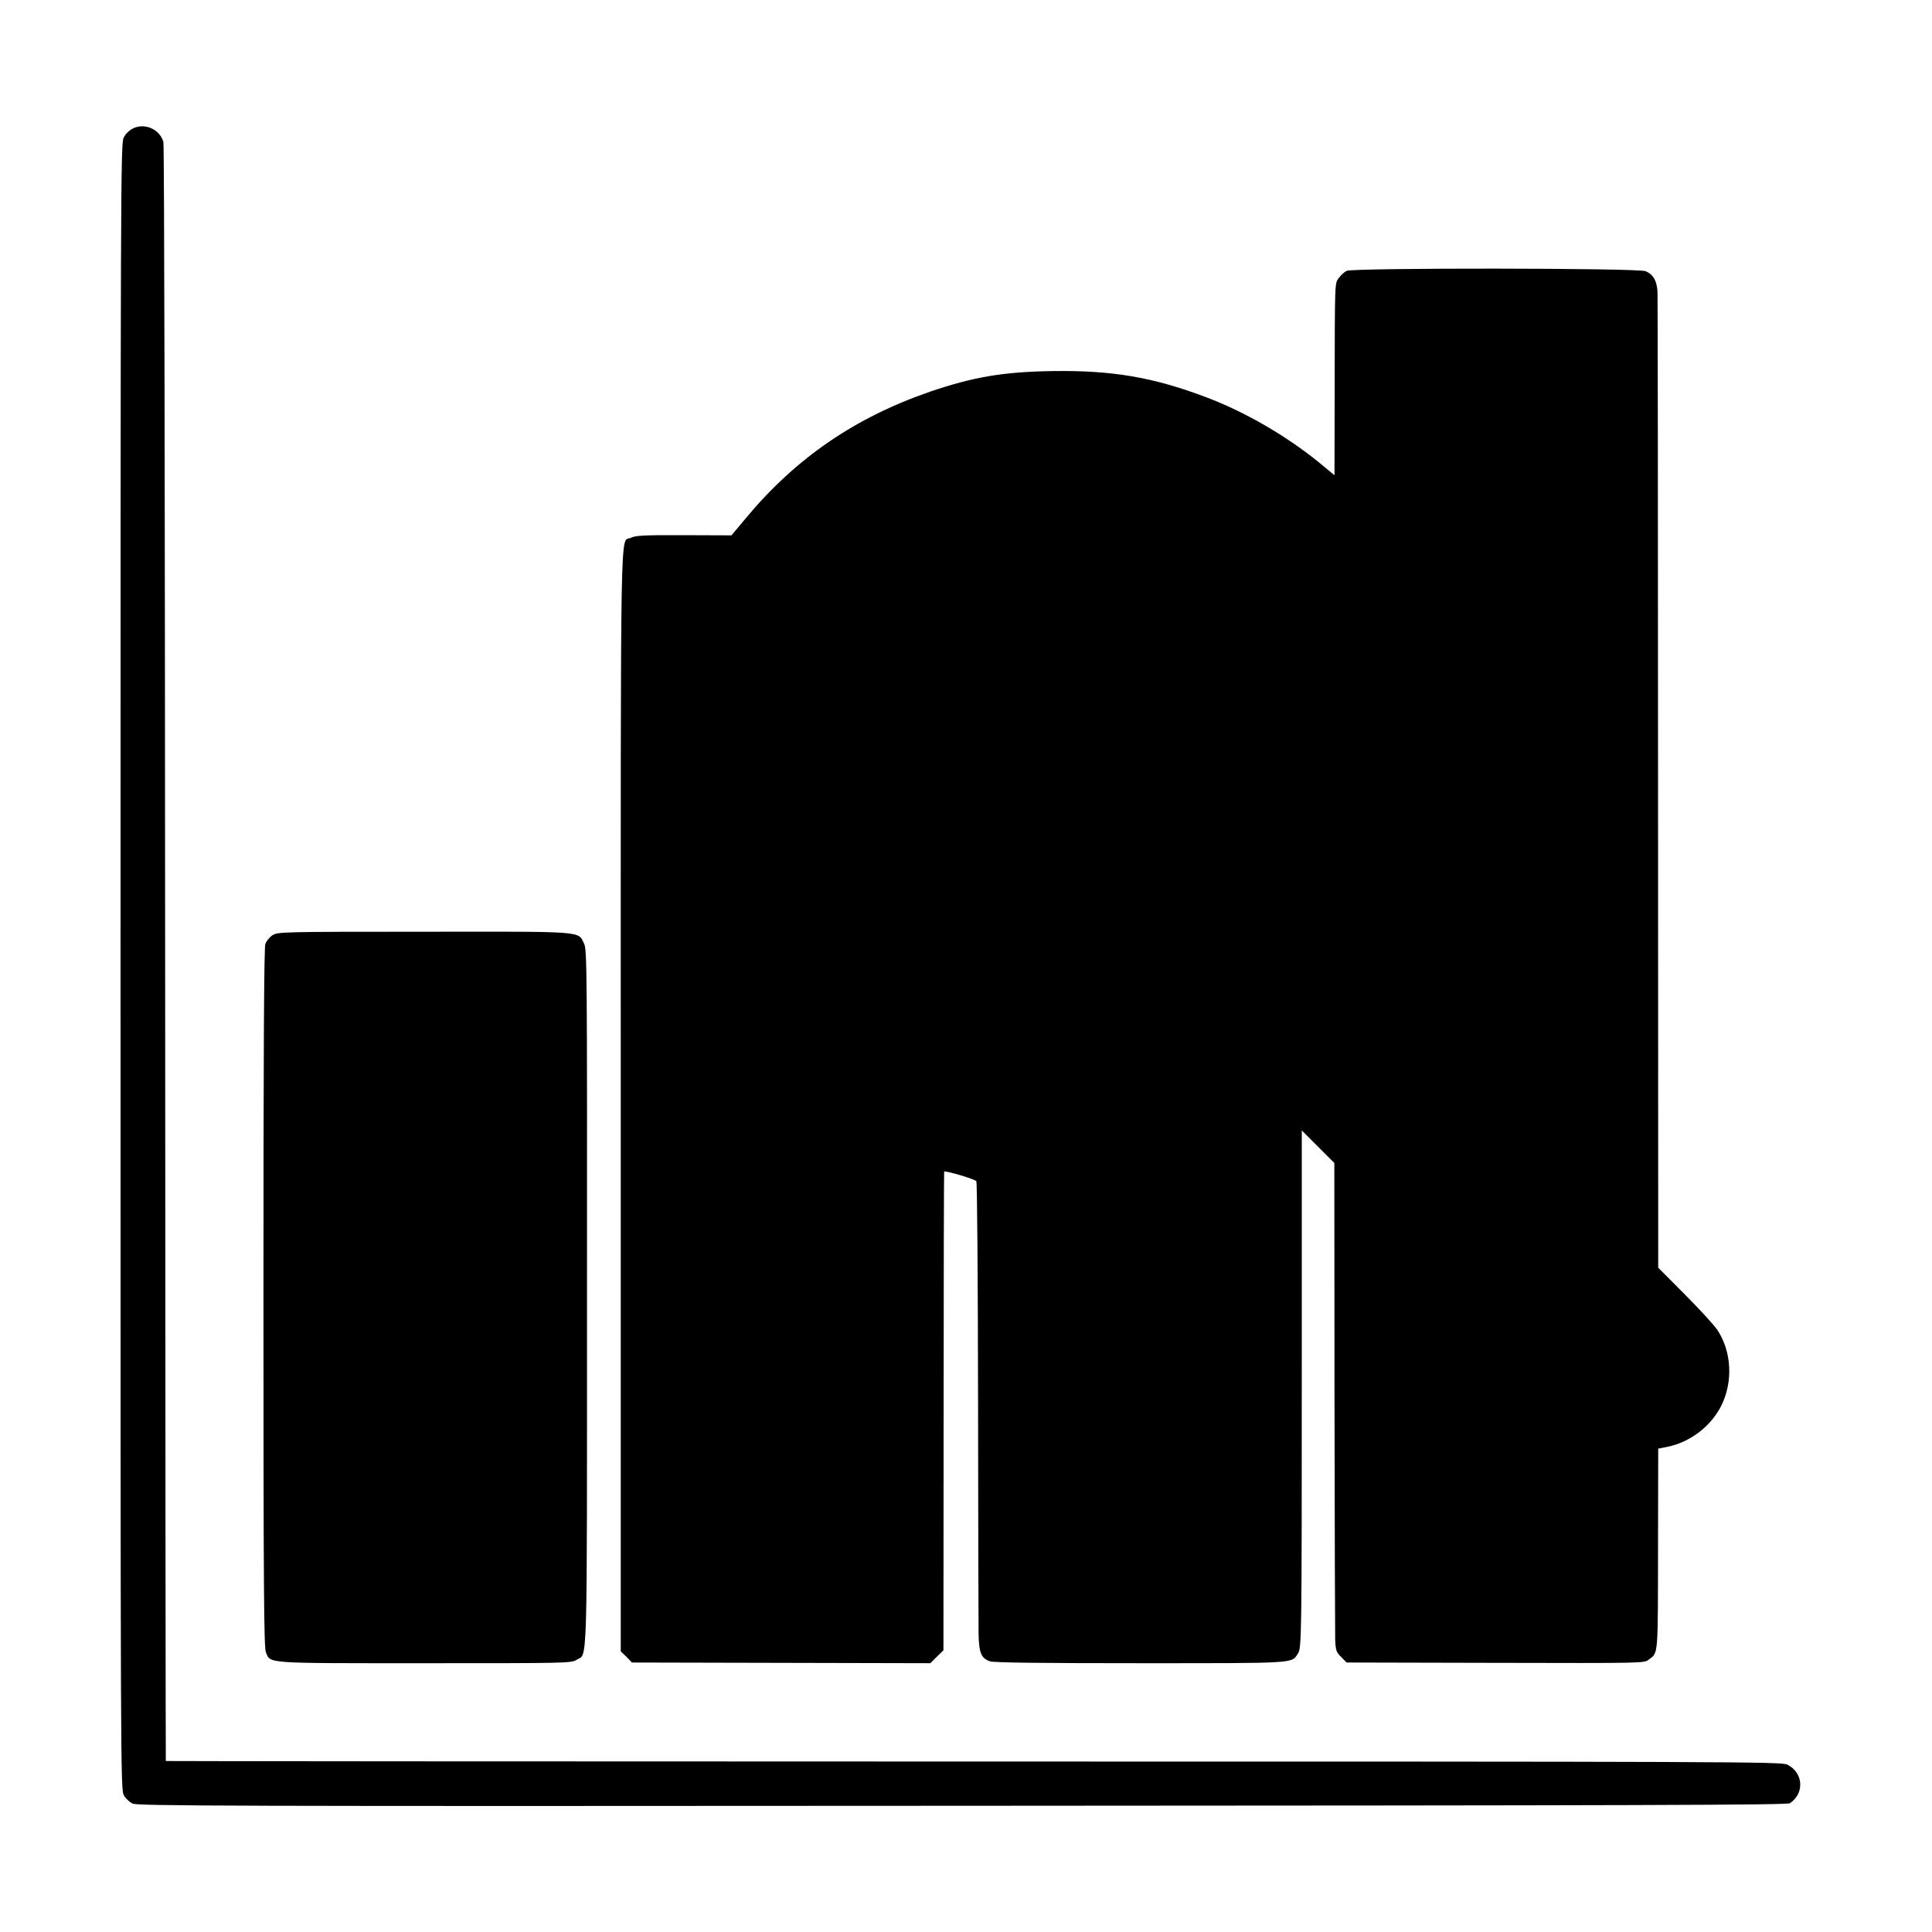
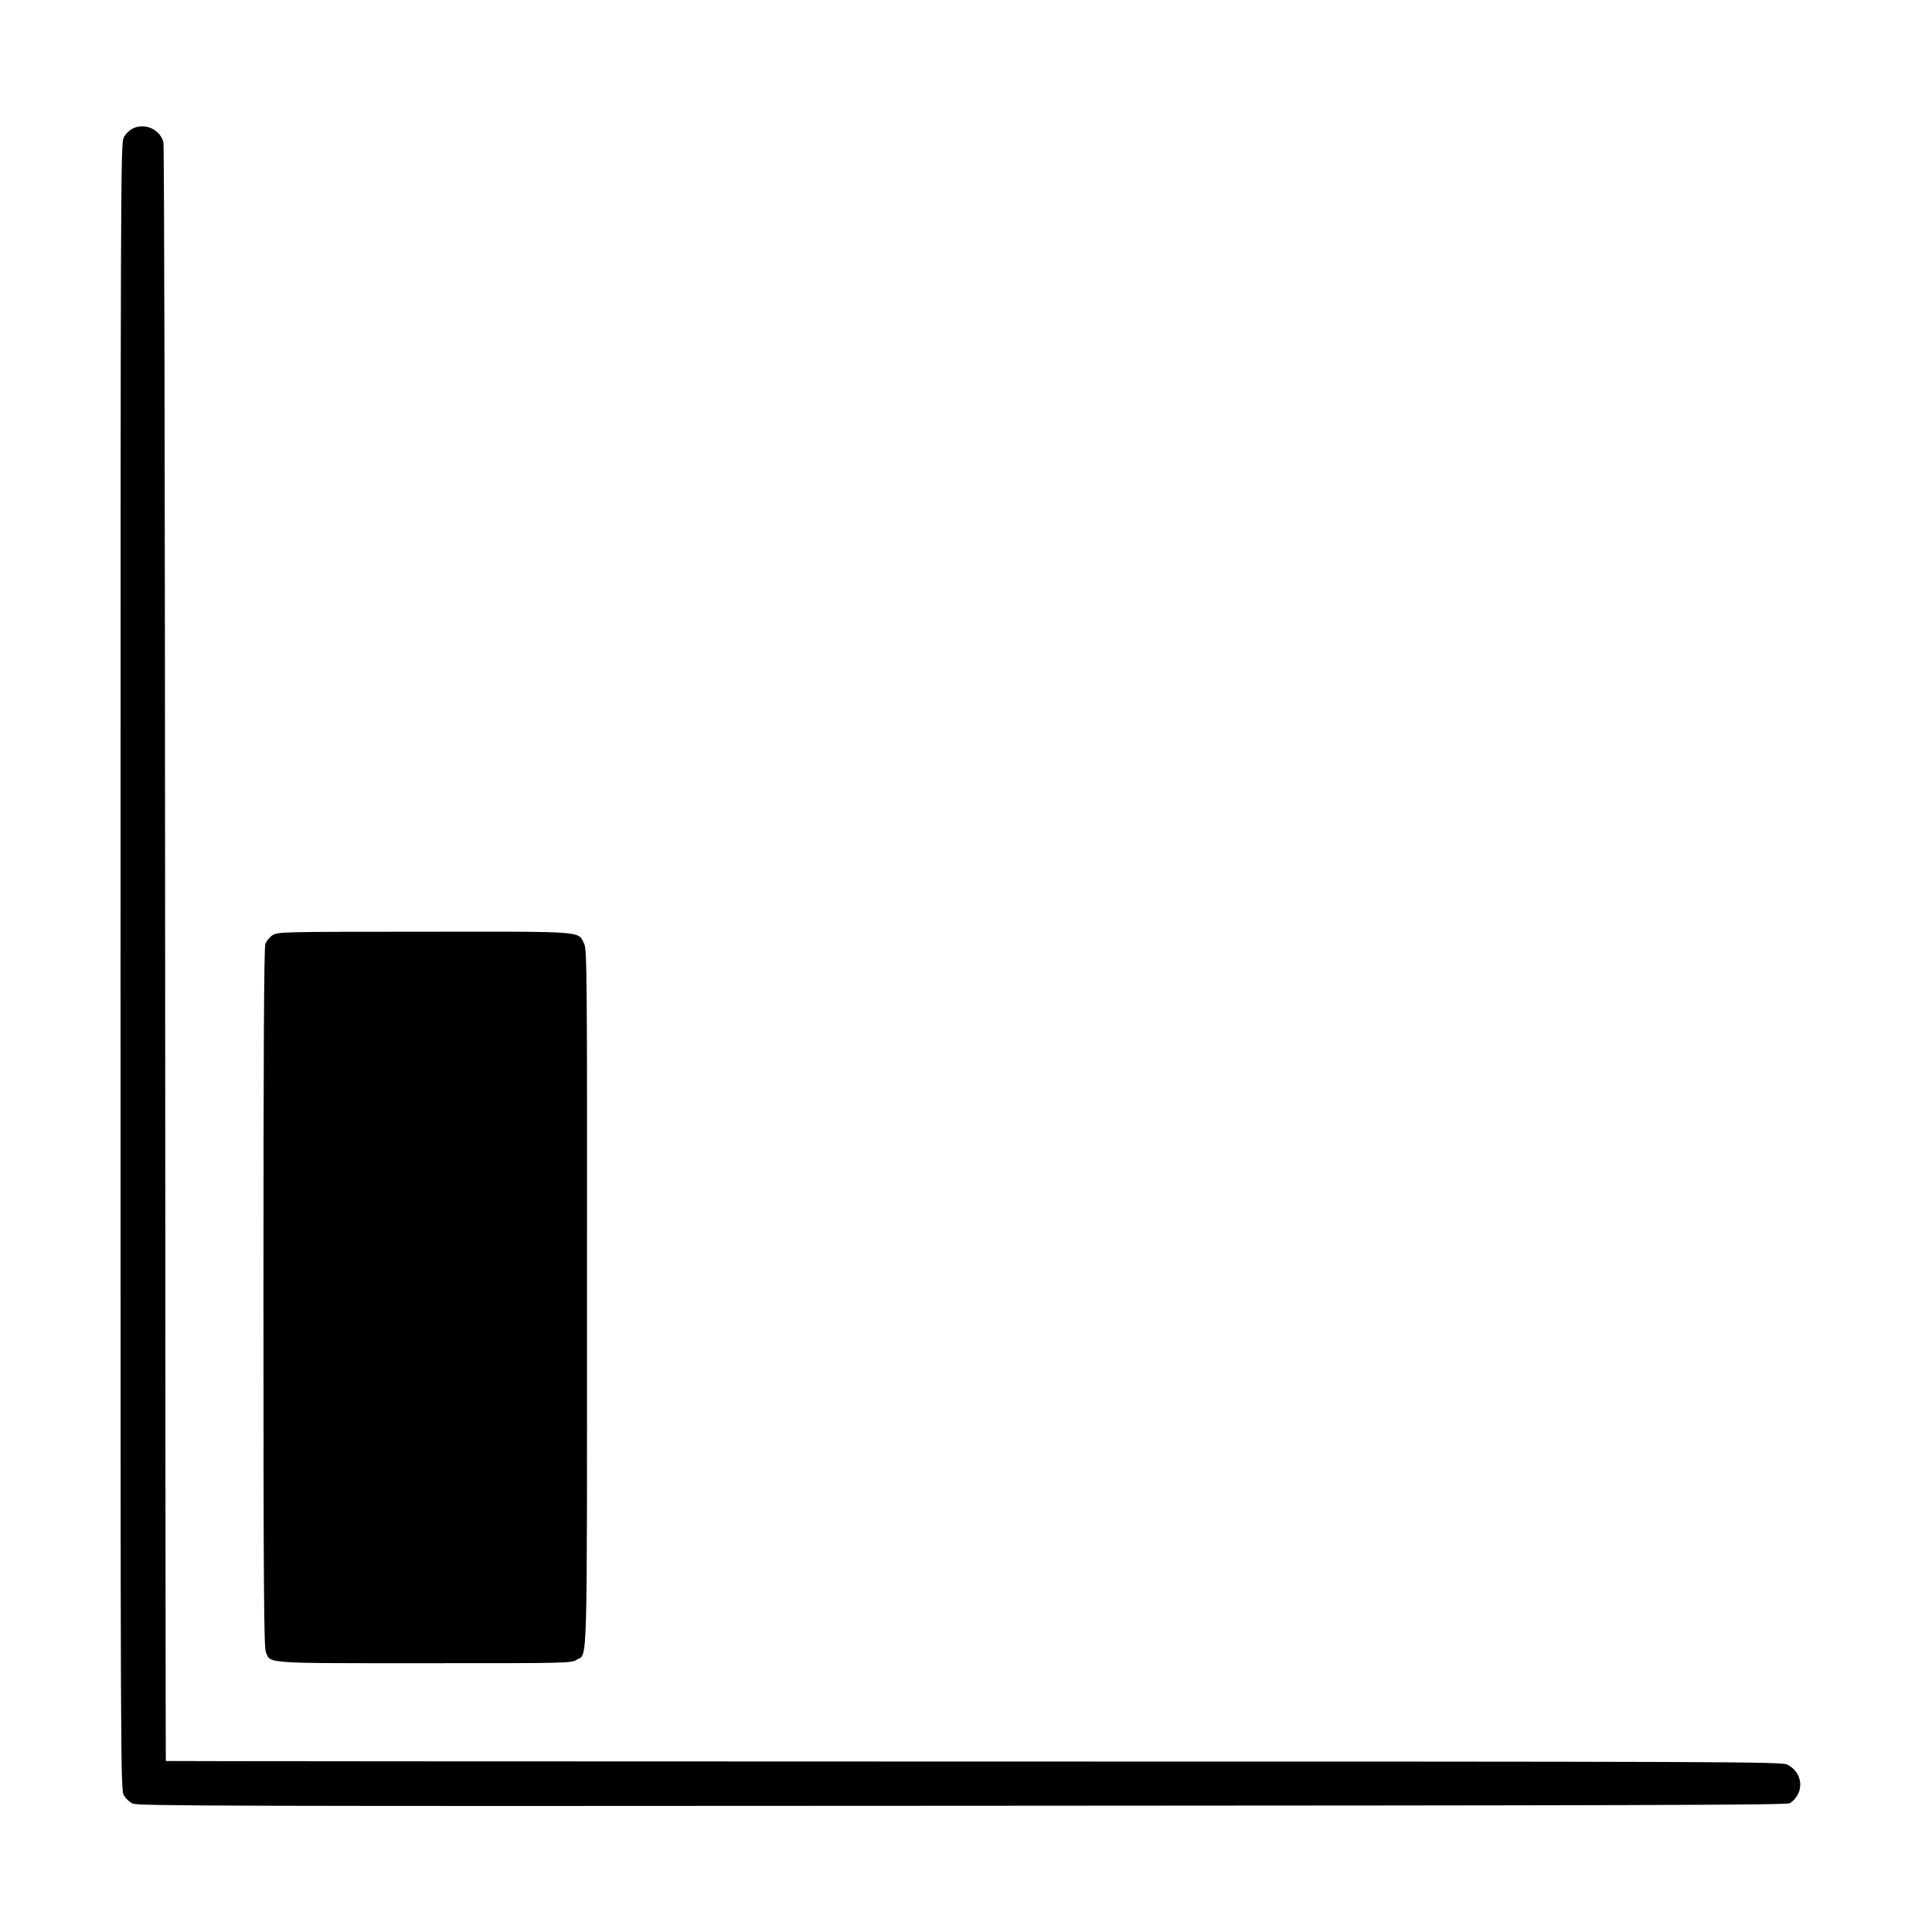
<svg xmlns="http://www.w3.org/2000/svg" version="1.0" width="1122pt" height="1122pt" viewBox="0 0 1122 1122" preserveAspectRatio="xMidYMid meet">
  <g transform="translate(0,1122) scale(0.1,-0.1)" fill="#000000" stroke="none">
    <path d="M770 10473 c-20 -10 -43 -33 -52 -53 -17 -33 -18 -293 -18 -4815 0 -4718 0 -4780 20 -4812 10 -18 33 -39 49 -47 27 -14 517 -16 4818 -13 3992 2 4791 4 4808 15 86 58 78 177 -15 224 -32 17 -299 18 -4724 18 -2579 0 -4691 2 -4693 3 -1 2 -3 2111 -4 4688 -1 2618 -5 4697 -10 4714 -21 75 -110 114 -179 78z" />
-     <path d="M7820 9647 c-13 -7 -32 -24 -44 -40 -25 -33 -24 -12 -25 -655 l-1 -492 -87 72 c-190 155 -432 296 -658 381 -307 116 -545 157 -890 152 -287 -4 -462 -34 -712 -119 -435 -150 -777 -383 -1068 -731 l-87 -104 -277 1 c-232 1 -281 -2 -307 -15 -64 -33 -59 242 -59 -3268 l0 -3199 33 -32 32 -33 867 -2 866 -2 38 38 38 37 1 1389 c0 764 2 1390 3 1391 7 7 180 -44 187 -56 5 -7 9 -579 10 -1269 1 -691 2 -1301 3 -1357 2 -113 15 -144 66 -162 21 -8 303 -11 873 -11 914 0 877 -2 915 55 22 35 23 60 23 1679 l0 1360 94 -94 95 -95 1 -1350 c1 -743 3 -1382 4 -1419 3 -62 6 -72 35 -100 l31 -32 865 -2 c854 -2 864 -2 889 18 58 45 54 1 55 705 l1 521 55 11 c132 27 254 121 313 242 67 138 58 310 -23 434 -18 28 -103 121 -189 207 l-156 157 -1 2803 c0 1542 -2 2829 -3 2861 -3 66 -24 104 -69 123 -44 19 -1701 20 -1737 2z" />
    <path d="M1583 5789 c-17 -11 -36 -34 -42 -51 -8 -21 -11 -641 -11 -2055 0 -1711 3 -2030 14 -2058 28 -67 -17 -64 922 -64 829 0 851 0 883 20 64 39 60 -112 60 2104 1 1899 0 2022 -17 2055 -36 74 13 70 -932 69 -826 0 -846 -1 -877 -20z" />
  </g>
</svg>